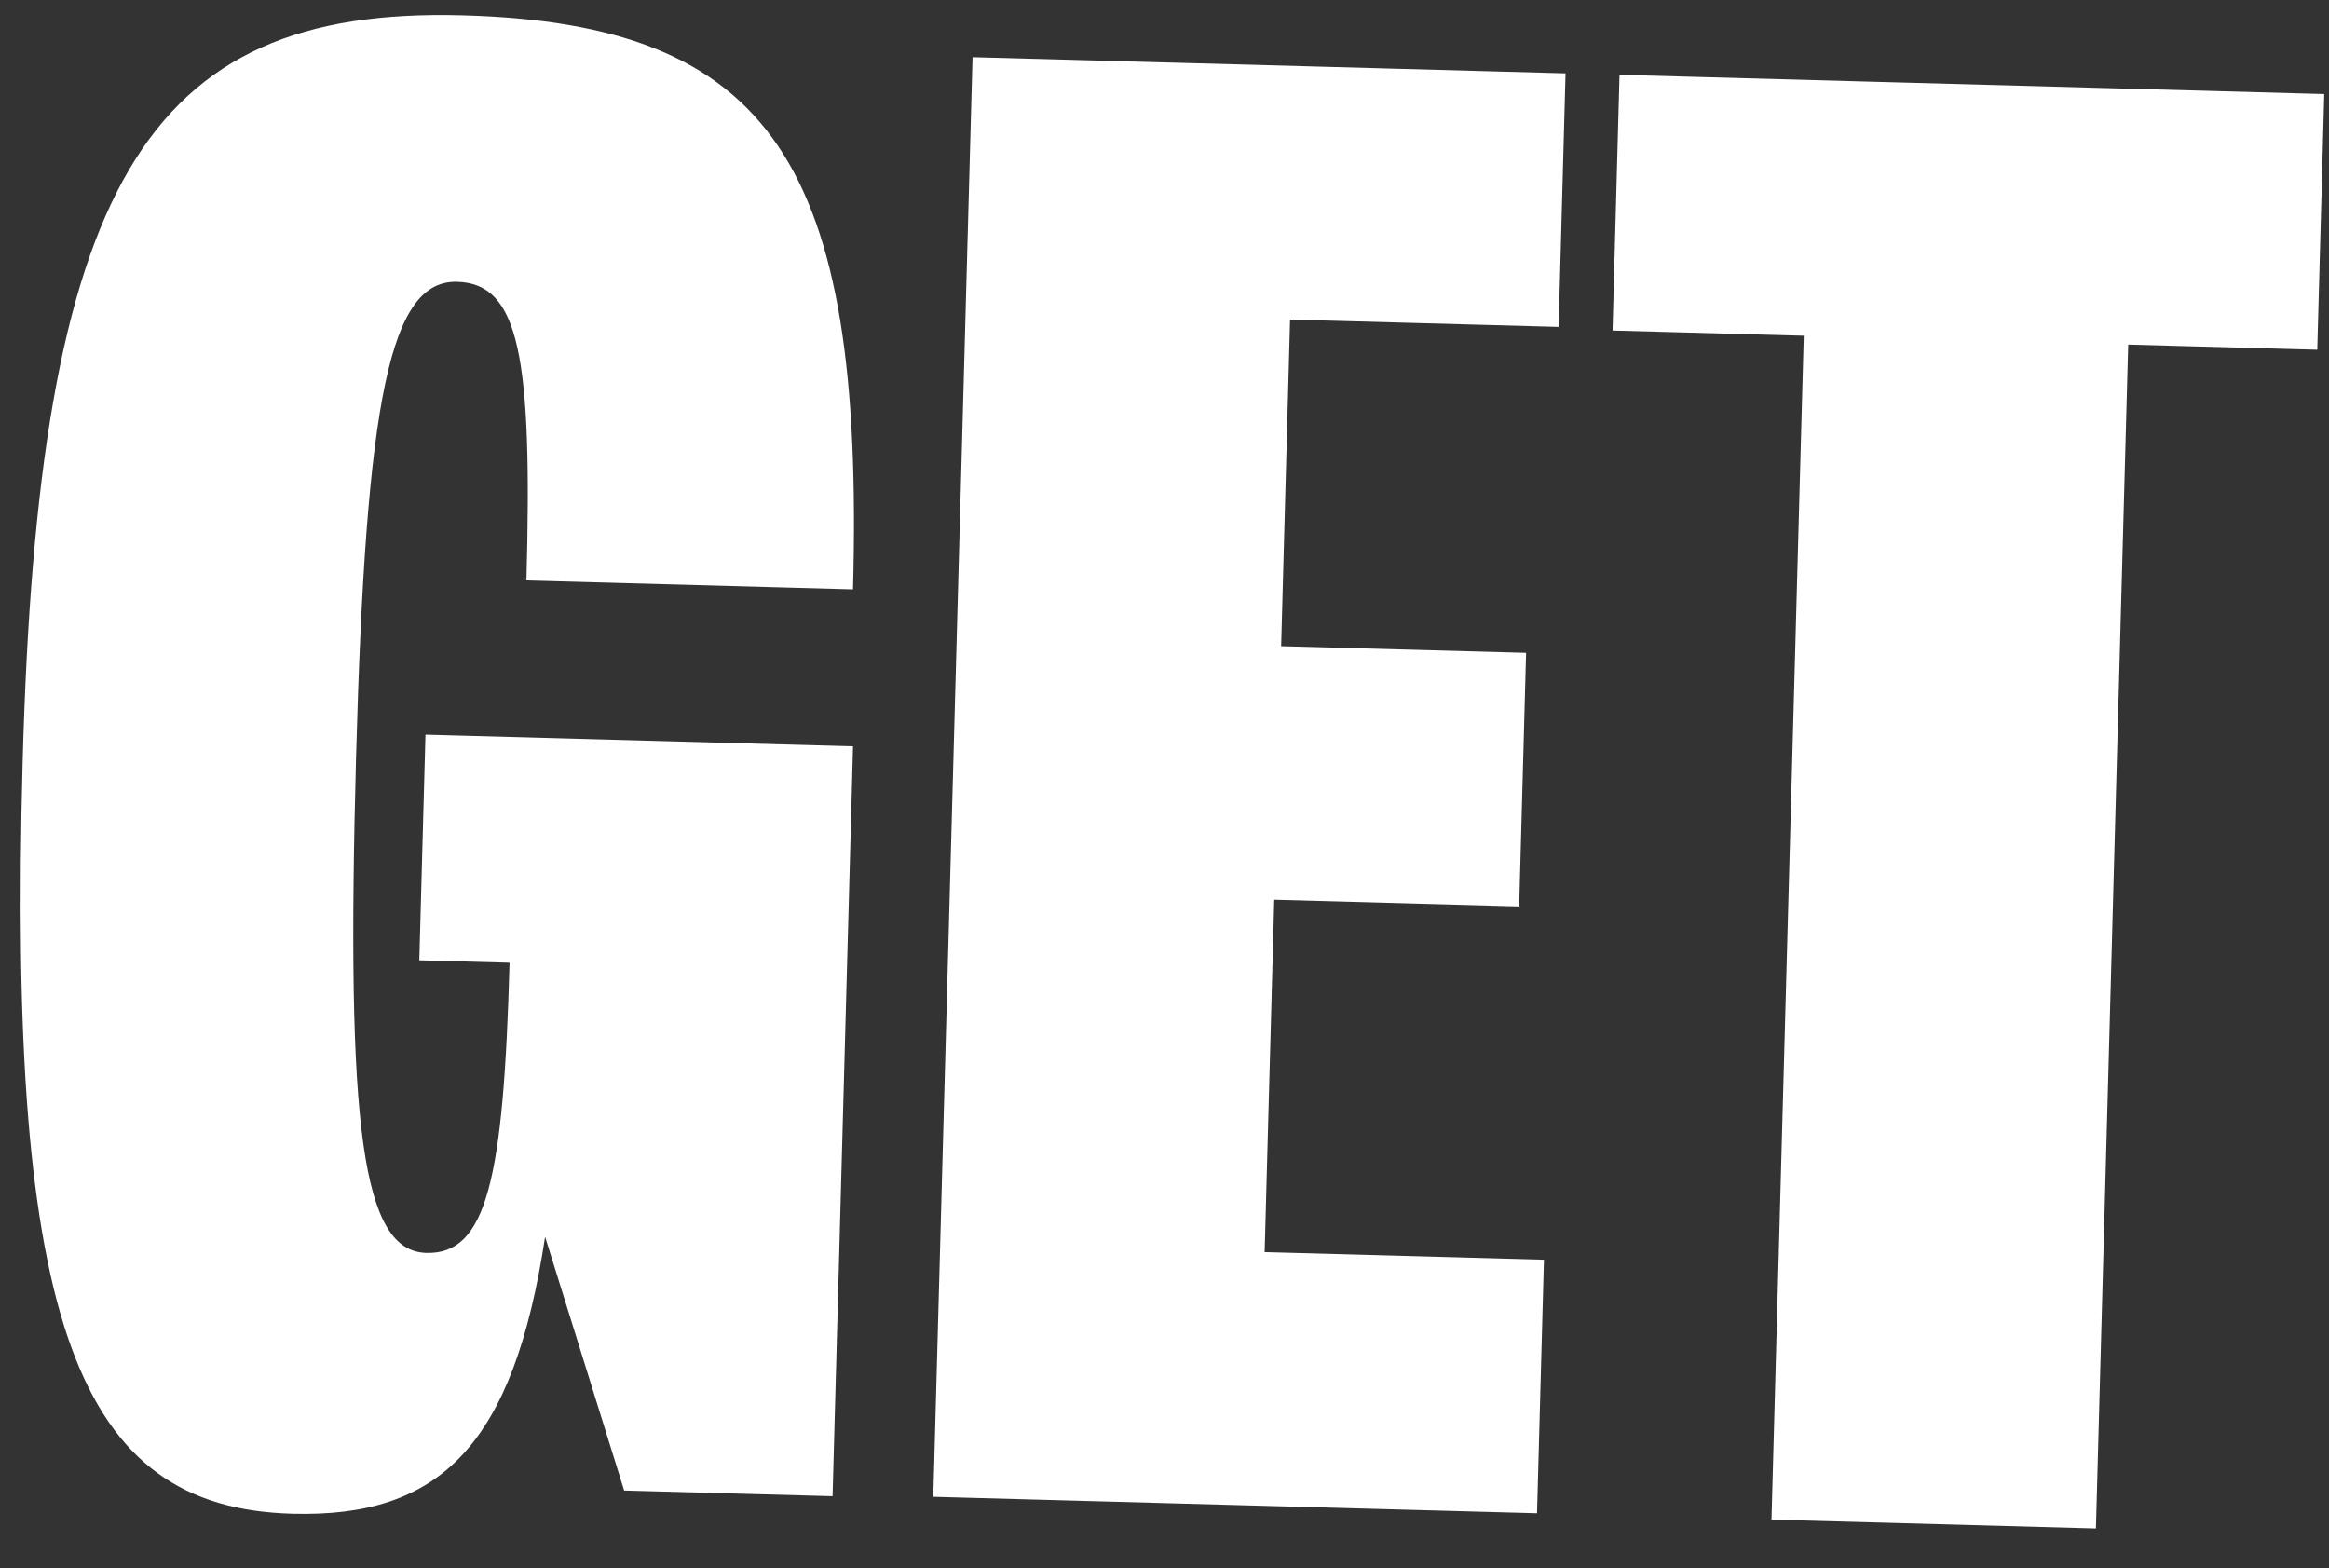
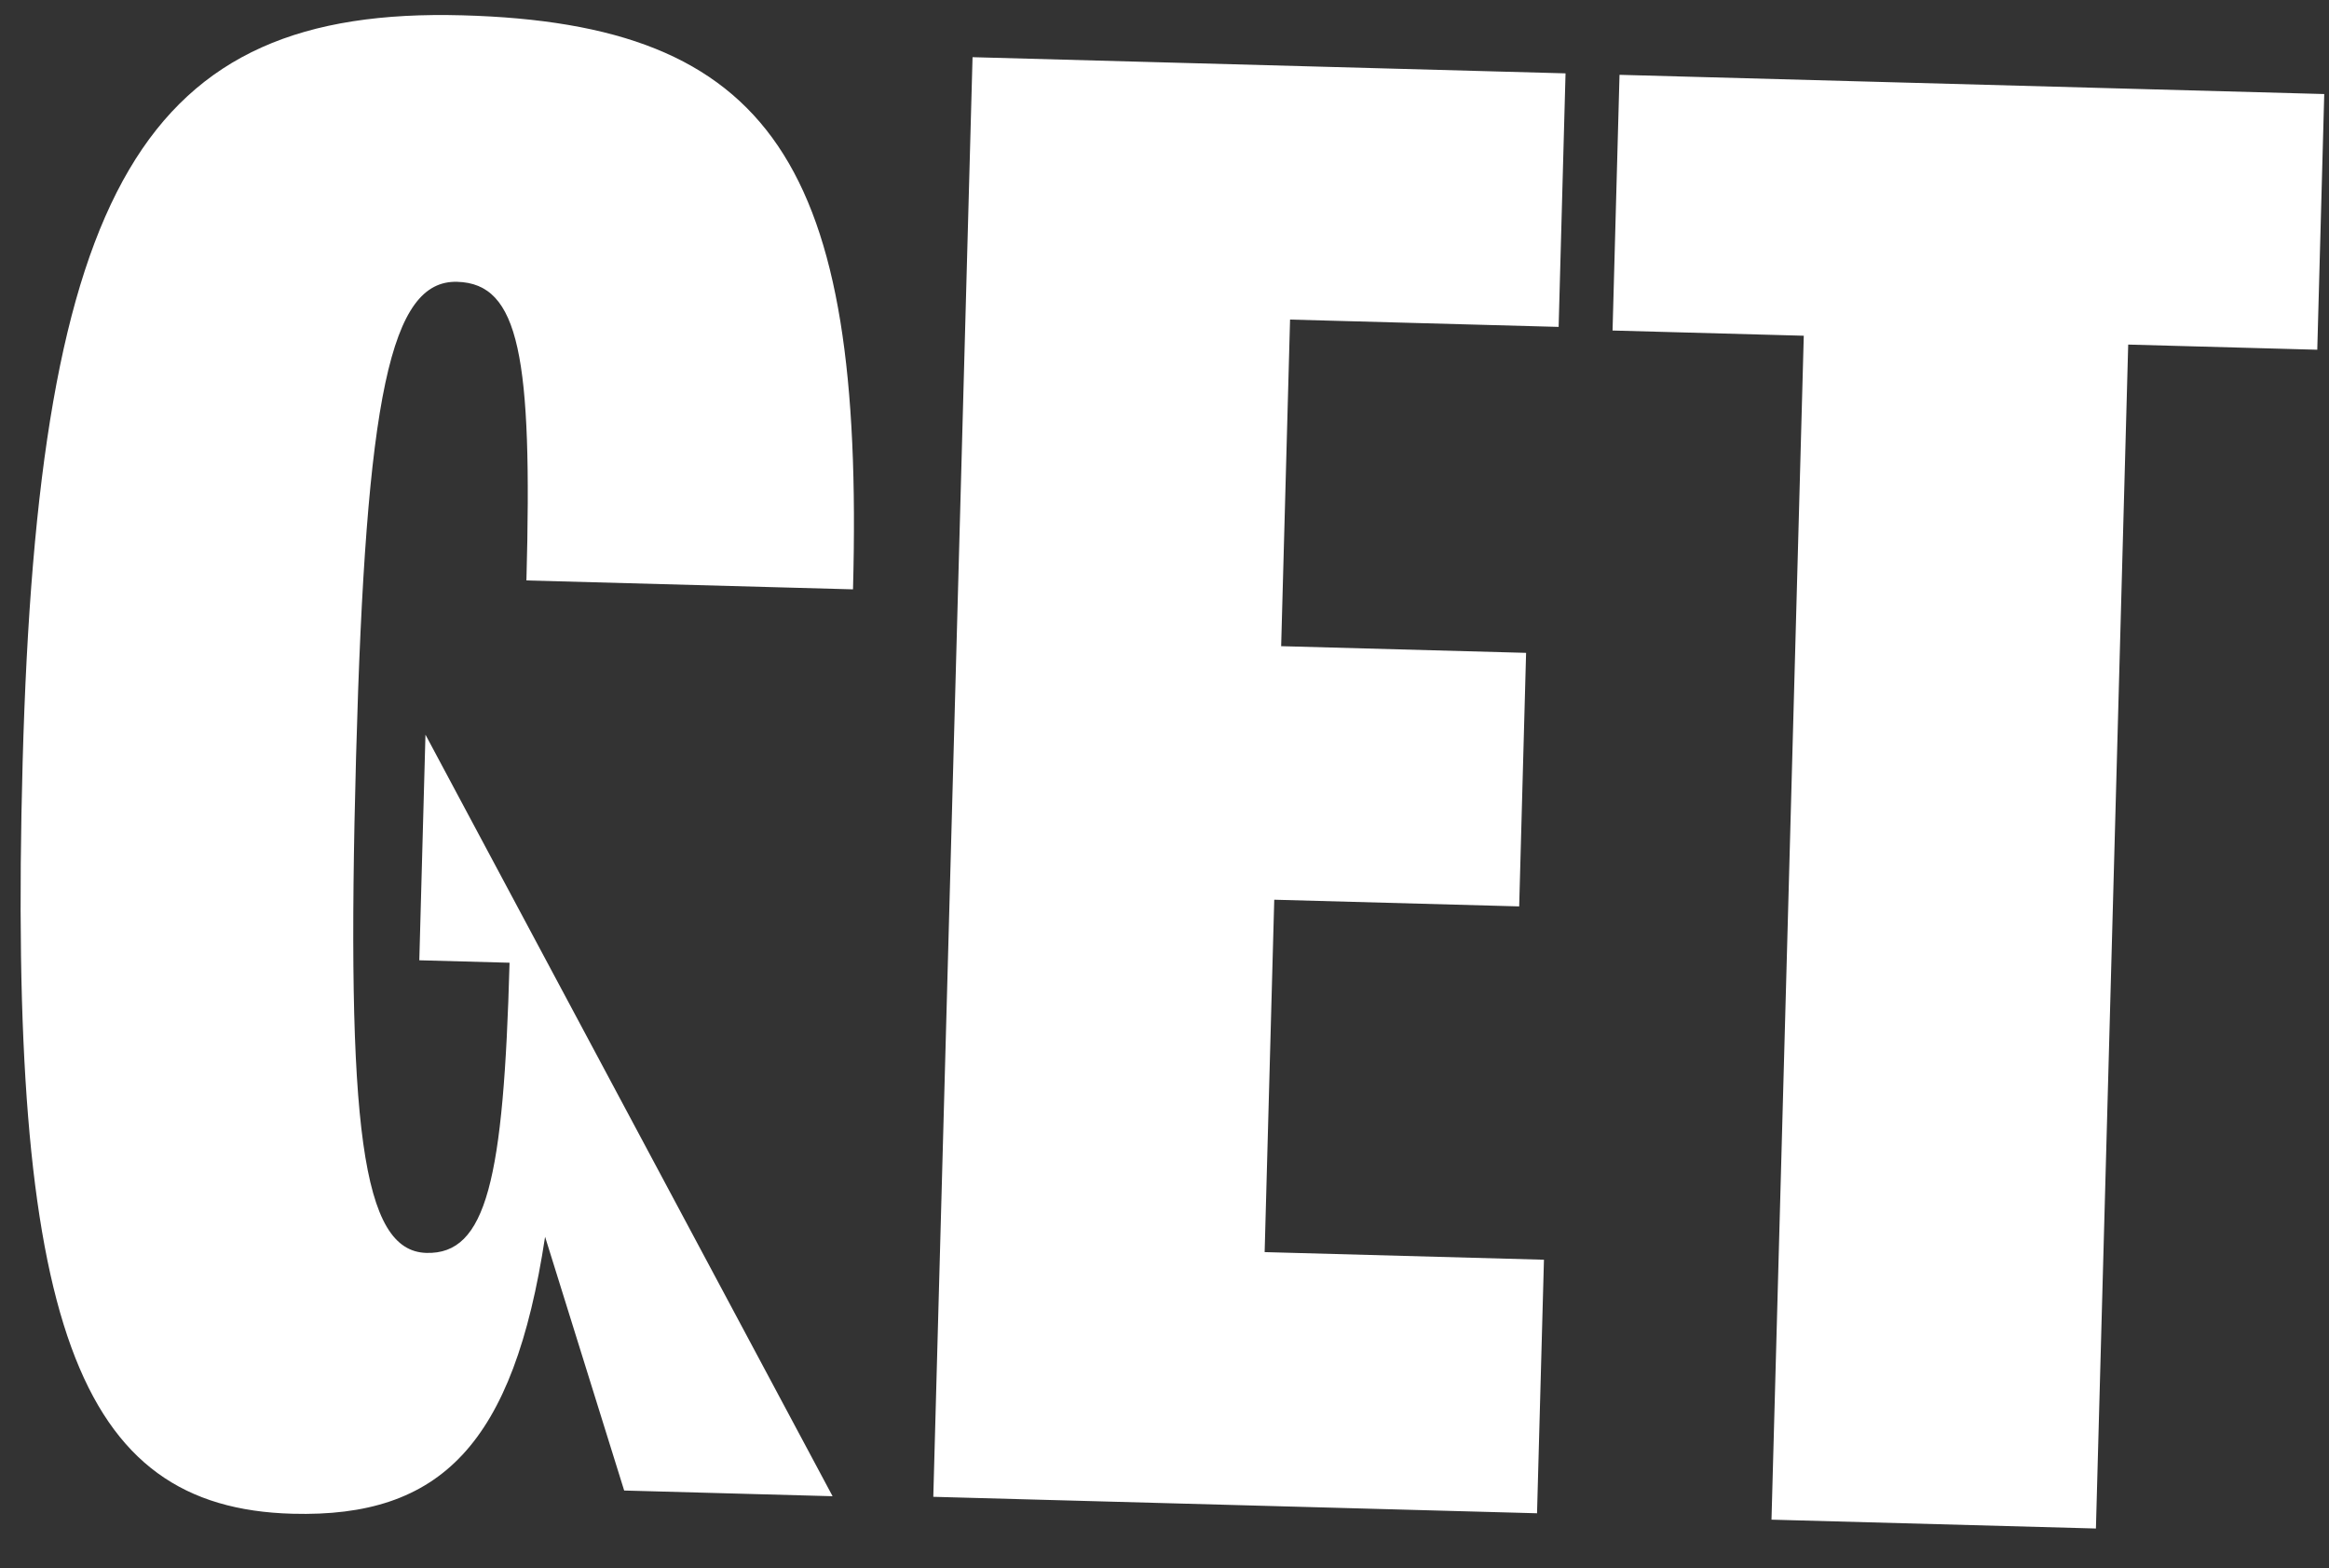
<svg xmlns="http://www.w3.org/2000/svg" width="502" height="338" viewBox="0 0 502 338" fill="none">
  <rect x="0" y="0" width="502" height="338" fill="#333333" stroke="none" />
-   <path d="M63.028 326.252C16.718 324.989 1.57 285.646 4.878 164.314C8.262 40.202 31.101 1.432 99.64 3.301C166.327 5.119 186.359 35.325 183.859 127.02L113.467 125.101C114.78 76.938 111.968 61.104 98.538 60.738C84.182 60.346 78.869 85.228 76.748 163.029C74.563 243.146 78.011 269.656 91.904 270.035C104.871 270.388 108.555 254.268 109.83 207.495L90.38 206.965L91.706 158.339L183.863 160.852L179.456 322.474L134.536 321.249L117.489 266.561C110.707 311.331 94.983 327.123 63.028 326.252ZM337.442 15.809L335.952 70.455L278.064 68.877L276.145 139.268L328.939 140.708L327.449 195.354L274.655 193.914L272.585 269.863L332.788 271.505L331.298 326.151L201.166 322.603L209.626 12.324L337.442 15.809ZM500.975 20.268L499.472 75.377L458.719 74.266L451.762 329.435L381.834 327.528L388.791 72.359L347.575 71.235L349.077 16.126L500.975 20.268Z" fill="white" />
+   <path d="M63.028 326.252C16.718 324.989 1.57 285.646 4.878 164.314C8.262 40.202 31.101 1.432 99.64 3.301C166.327 5.119 186.359 35.325 183.859 127.02L113.467 125.101C114.78 76.938 111.968 61.104 98.538 60.738C84.182 60.346 78.869 85.228 76.748 163.029C74.563 243.146 78.011 269.656 91.904 270.035C104.871 270.388 108.555 254.268 109.83 207.495L90.38 206.965L91.706 158.339L179.456 322.474L134.536 321.249L117.489 266.561C110.707 311.331 94.983 327.123 63.028 326.252ZM337.442 15.809L335.952 70.455L278.064 68.877L276.145 139.268L328.939 140.708L327.449 195.354L274.655 193.914L272.585 269.863L332.788 271.505L331.298 326.151L201.166 322.603L209.626 12.324L337.442 15.809ZM500.975 20.268L499.472 75.377L458.719 74.266L451.762 329.435L381.834 327.528L388.791 72.359L347.575 71.235L349.077 16.126L500.975 20.268Z" fill="white" />
</svg>